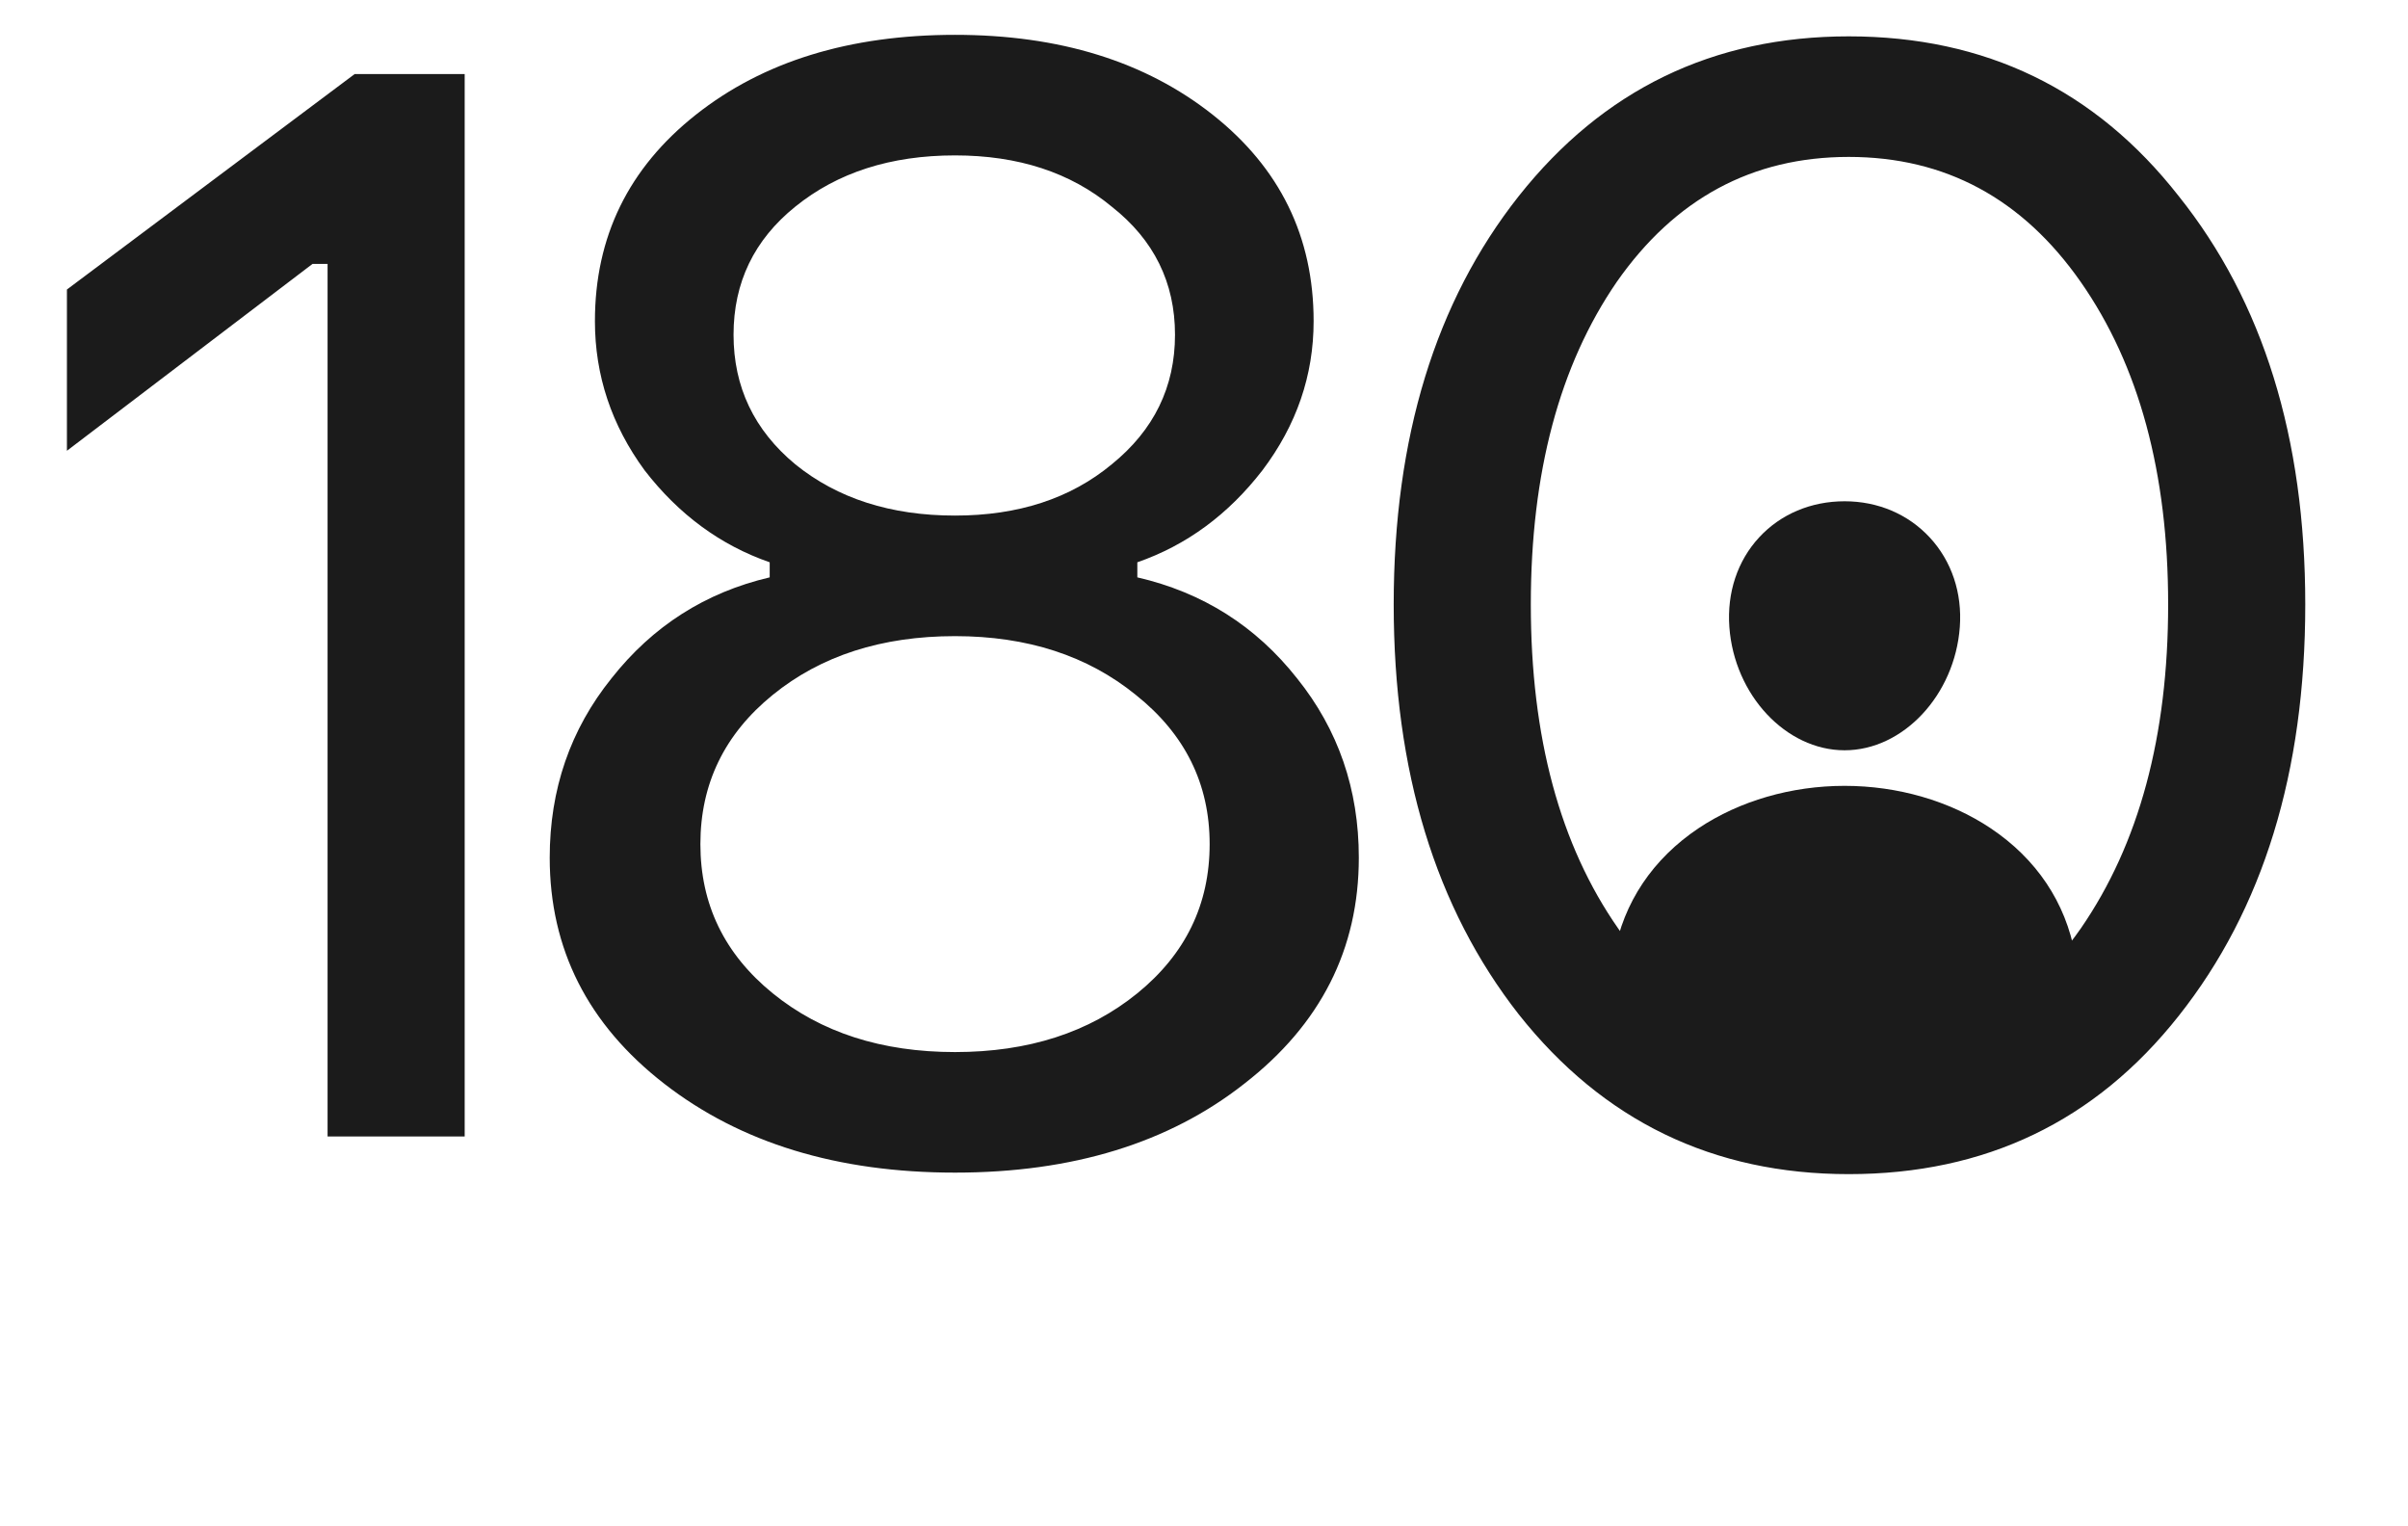
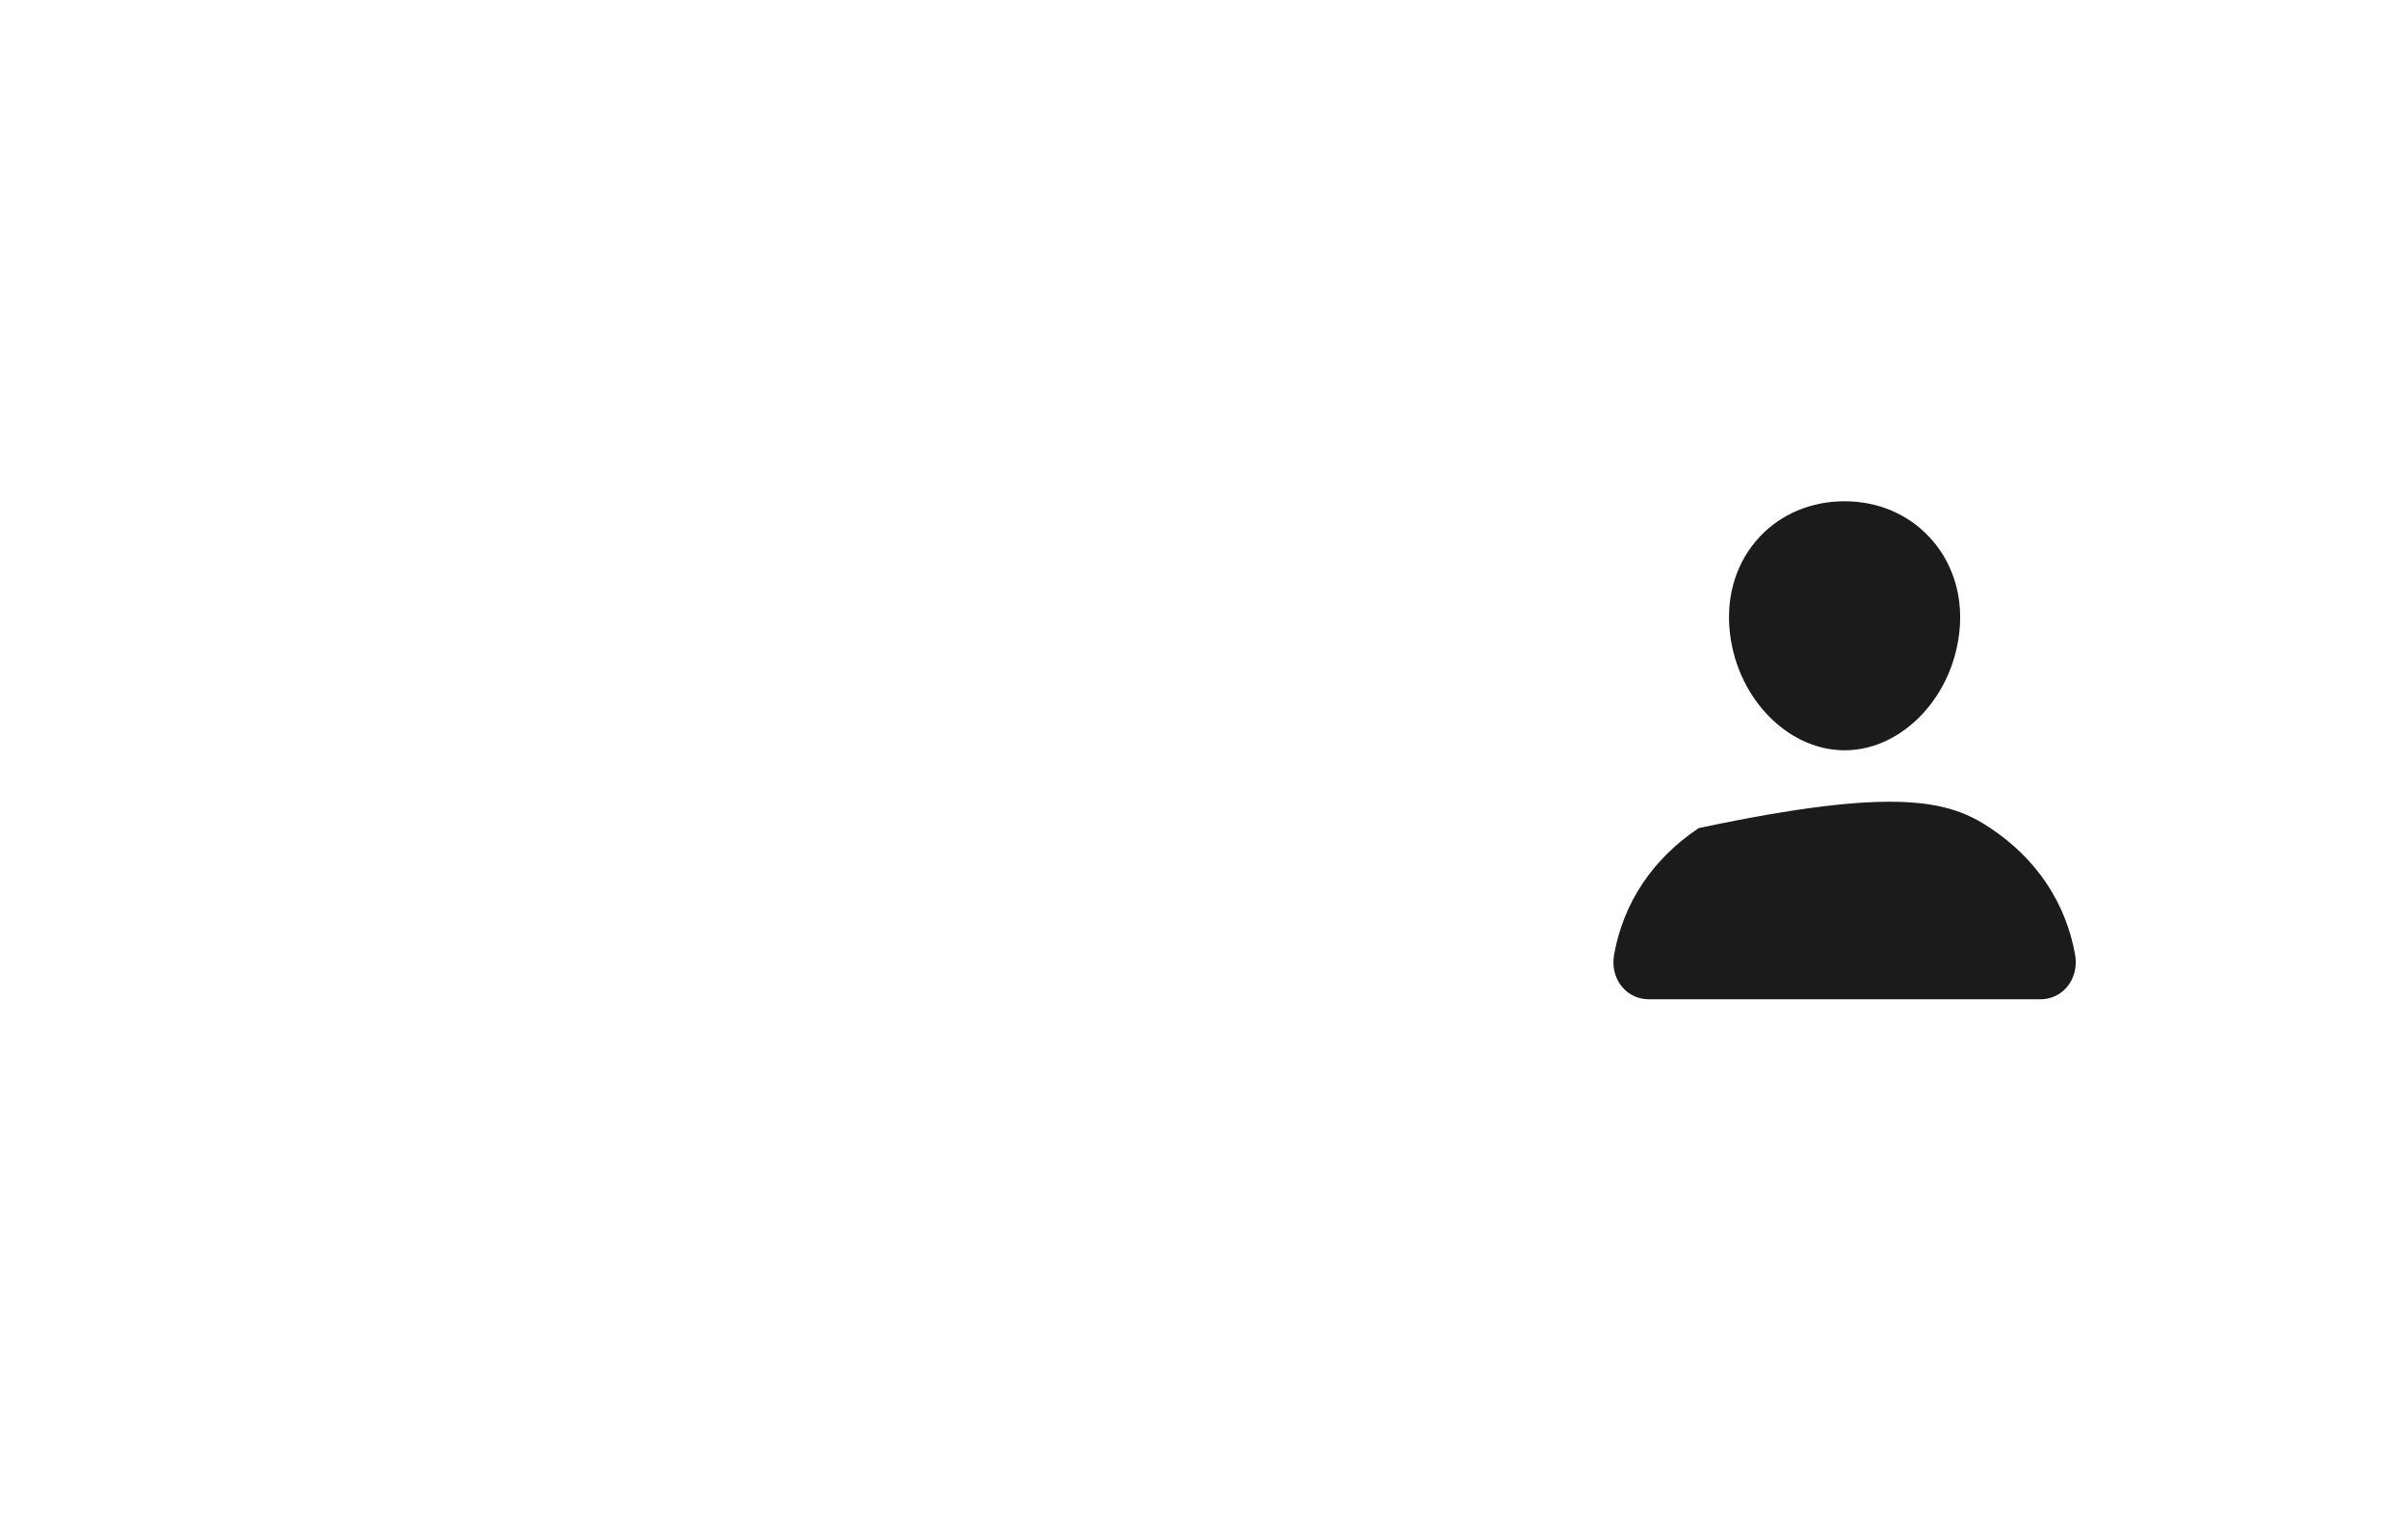
<svg xmlns="http://www.w3.org/2000/svg" width="191" height="121" viewBox="0 0 191 121" fill="none">
-   <path d="M25.983 90.125V20.929H24.788L5.308 35.748V22.96L28.134 5.871H36.858V90.125H25.983ZM98.697 85.942C92.722 90.643 85.073 92.993 75.751 92.993C66.43 92.993 58.741 90.643 52.686 85.942C46.631 81.241 43.603 75.266 43.603 68.016C43.603 62.598 45.237 57.857 48.503 53.794C51.77 49.651 55.953 46.982 61.052 45.787V44.592C57.148 43.237 53.841 40.807 51.132 37.302C48.503 33.716 47.189 29.773 47.189 25.47C47.189 18.778 49.858 13.32 55.196 9.097C60.534 4.875 67.386 2.763 75.751 2.763C84.037 2.763 90.85 4.875 96.188 9.097C101.526 13.32 104.195 18.778 104.195 25.47C104.195 29.773 102.84 33.716 100.131 37.302C97.422 40.807 94.116 43.237 90.212 44.592V45.787C95.391 46.982 99.614 49.651 102.88 53.794C106.147 57.857 107.78 62.598 107.78 68.016C107.78 75.266 104.752 81.241 98.697 85.942ZM75.751 40.887C80.771 40.887 84.914 39.532 88.18 36.824C91.527 34.115 93.2 30.689 93.2 26.546C93.2 22.403 91.527 19.017 88.18 16.387C84.914 13.679 80.771 12.324 75.751 12.324C70.652 12.324 66.43 13.679 63.083 16.387C59.817 19.017 58.184 22.403 58.184 26.546C58.184 30.689 59.817 34.115 63.083 36.824C66.43 39.532 70.652 40.887 75.751 40.887ZM61.291 78.772C65.115 81.879 69.935 83.433 75.751 83.433C81.567 83.433 86.388 81.879 90.212 78.772C94.036 75.664 95.948 71.721 95.948 66.94C95.948 62.16 93.996 58.216 90.093 55.109C86.268 52.001 81.488 50.448 75.751 50.448C69.935 50.448 65.115 52.001 61.291 55.109C57.466 58.216 55.554 62.16 55.554 66.94C55.554 71.721 57.466 75.664 61.291 78.772ZM146.639 93.113C135.883 93.113 127.159 88.89 120.467 80.445C113.854 71.999 110.547 61.164 110.547 47.938C110.547 34.712 113.854 23.917 120.467 15.551C127.159 7.106 135.883 2.883 146.639 2.883C157.475 2.883 166.199 7.106 172.812 15.551C179.505 23.917 182.851 34.712 182.851 47.938C182.851 61.243 179.505 72.119 172.812 80.564C166.199 88.93 157.475 93.113 146.639 93.113ZM146.639 83.552C154.288 83.552 160.423 80.246 165.044 73.633C169.665 66.94 171.975 58.375 171.975 47.938C171.975 37.501 169.665 28.976 165.044 22.363C160.423 15.75 154.288 12.444 146.639 12.444C138.991 12.444 132.856 15.75 128.235 22.363C123.693 28.976 121.423 37.501 121.423 47.938C121.423 58.455 123.733 67.02 128.354 73.633C132.975 80.246 139.07 83.552 146.639 83.552Z" fill="#1B1B1B" />
  <path d="M153.067 42.625C151.351 40.773 148.955 39.753 146.311 39.753C143.652 39.753 141.248 40.767 139.541 42.608C137.815 44.469 136.974 46.998 137.171 49.729C137.563 55.117 141.663 59.5 146.311 59.5C150.959 59.5 155.052 55.117 155.45 49.73C155.65 47.024 154.803 44.5 153.067 42.625Z" fill="#1B1B1B" />
-   <path d="M161.826 79.246H130.796C130.39 79.251 129.988 79.166 129.619 78.996C129.25 78.826 128.923 78.576 128.663 78.265C128.09 77.58 127.859 76.644 128.03 75.698C128.774 71.571 131.096 68.104 134.745 65.67C137.987 63.51 142.095 62.321 146.311 62.321C150.527 62.321 154.634 63.511 157.876 65.67C161.526 68.103 163.848 71.57 164.592 75.698C164.763 76.644 164.532 77.579 163.959 78.264C163.699 78.576 163.372 78.826 163.003 78.996C162.634 79.165 162.232 79.251 161.826 79.246Z" fill="#1B1B1B" />
-   <path d="M145.061 87.003L129.773 77.54H160.348V81.543L157.8 87.003H145.061Z" fill="#1B1B1B" />
+   <path d="M161.826 79.246H130.796C130.39 79.251 129.988 79.166 129.619 78.996C129.25 78.826 128.923 78.576 128.663 78.265C128.09 77.58 127.859 76.644 128.03 75.698C128.774 71.571 131.096 68.104 134.745 65.67C150.527 62.321 154.634 63.511 157.876 65.67C161.526 68.103 163.848 71.57 164.592 75.698C164.763 76.644 164.532 77.579 163.959 78.264C163.699 78.576 163.372 78.826 163.003 78.996C162.634 79.165 162.232 79.251 161.826 79.246Z" fill="#1B1B1B" />
</svg>